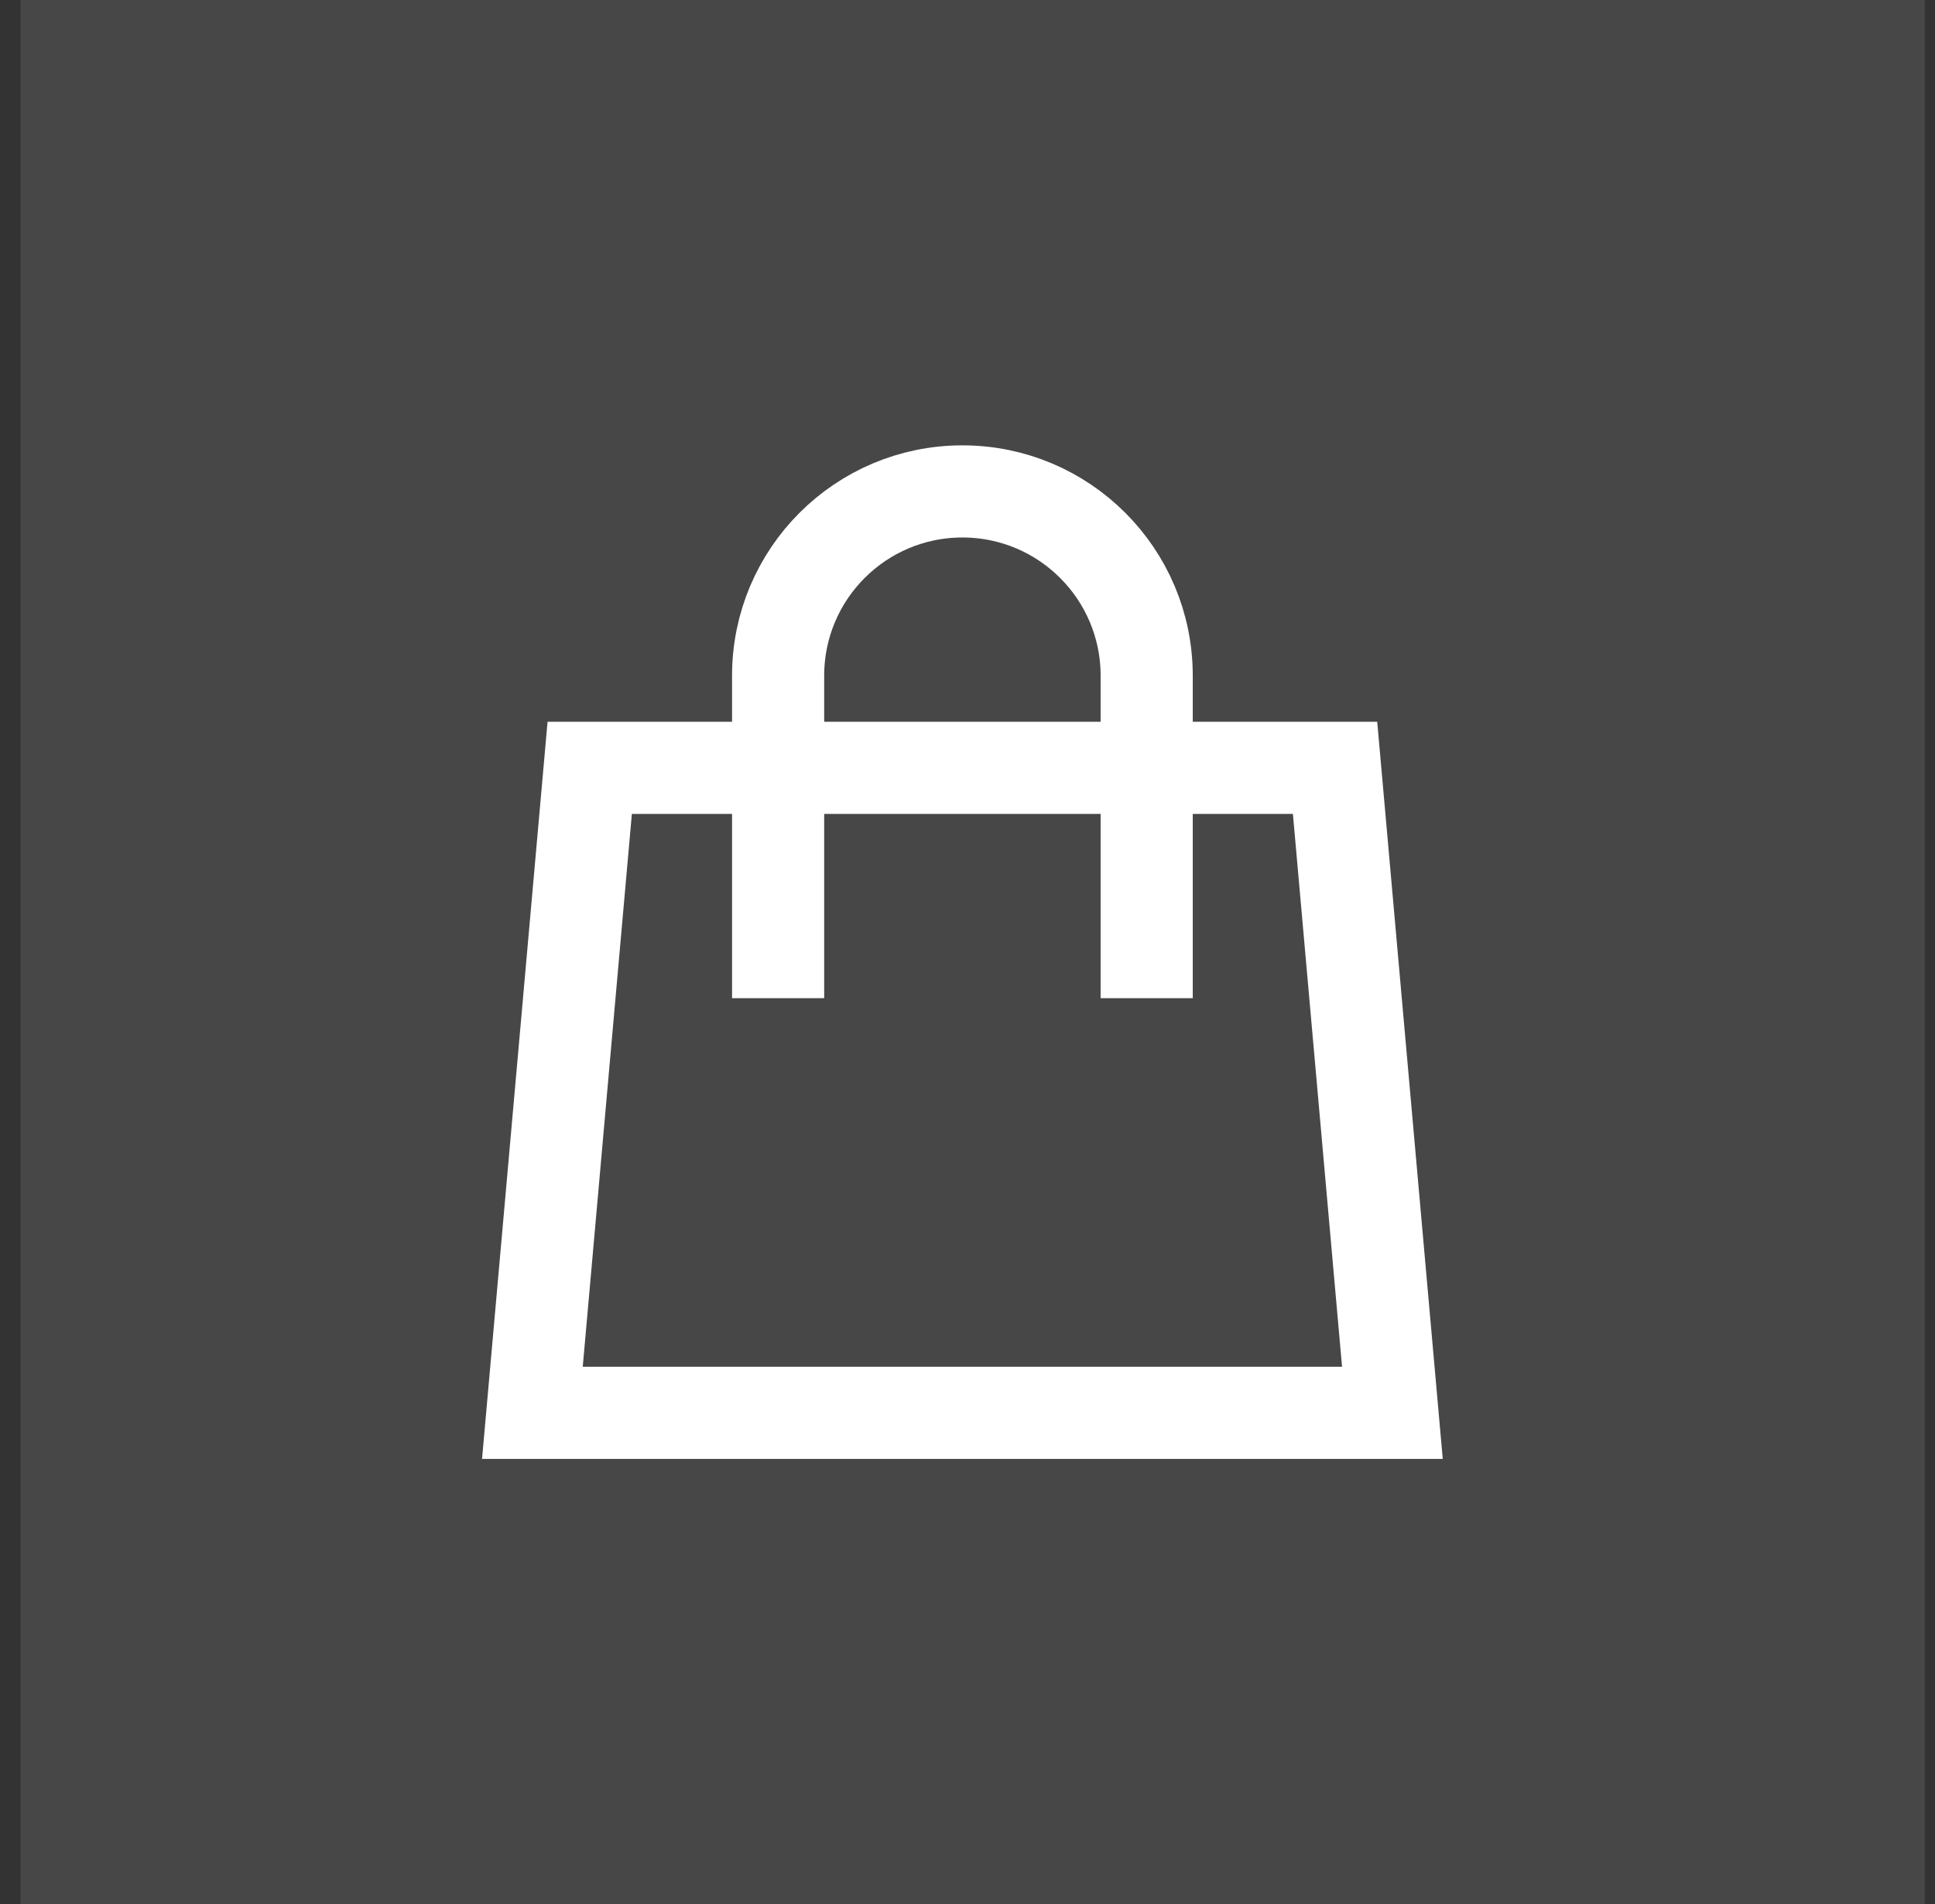
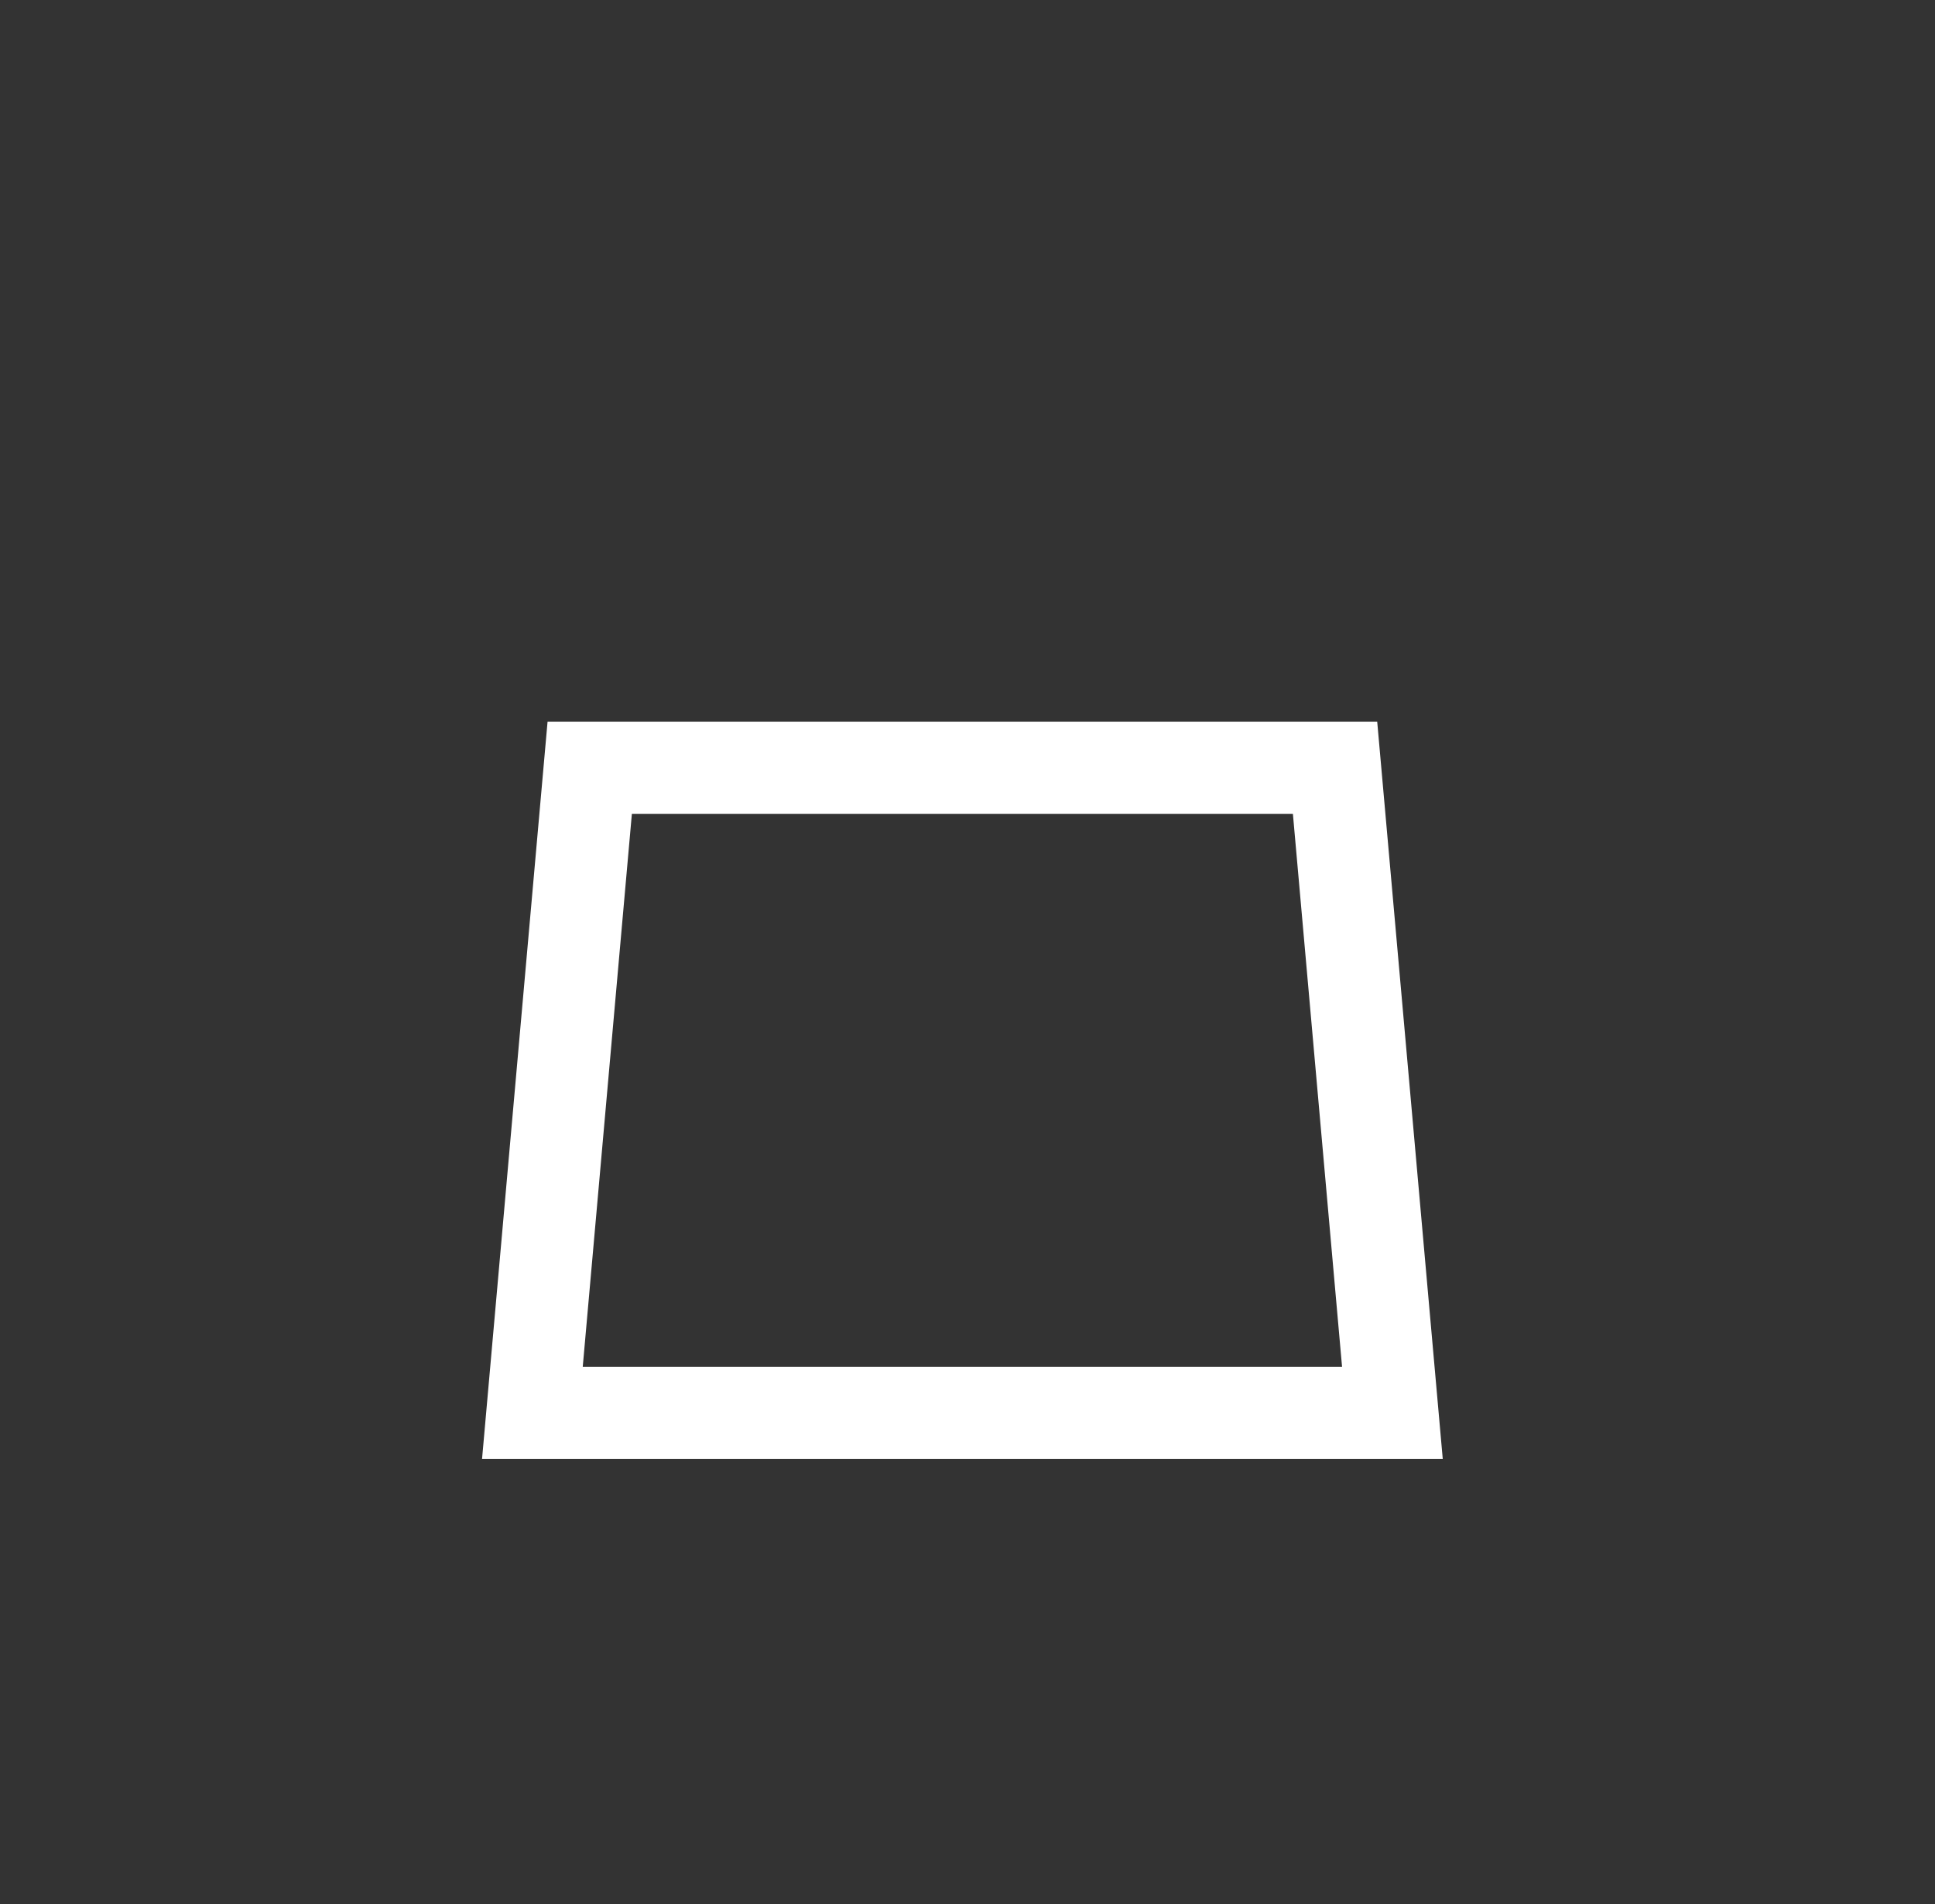
<svg xmlns="http://www.w3.org/2000/svg" width="63" height="62" viewBox="0 0 63 62" fill="none">
  <rect x="0" y="0" width="63" height="62" fill="#333333" stroke="none" />
-   <path d="M0.667 0H62.666V62H0.667V0Z" fill="white" fill-opacity="0.1" />
  <path d="M19.2 25H43.467L45.334 46H17.334L19.2 25Z" stroke="white" stroke-width="3" />
-   <path d="M37.334 32.5V22C37.334 18.686 34.648 16 31.334 16C28.02 16 25.334 18.686 25.334 22L25.334 32.5" stroke="white" stroke-width="3" />
</svg>